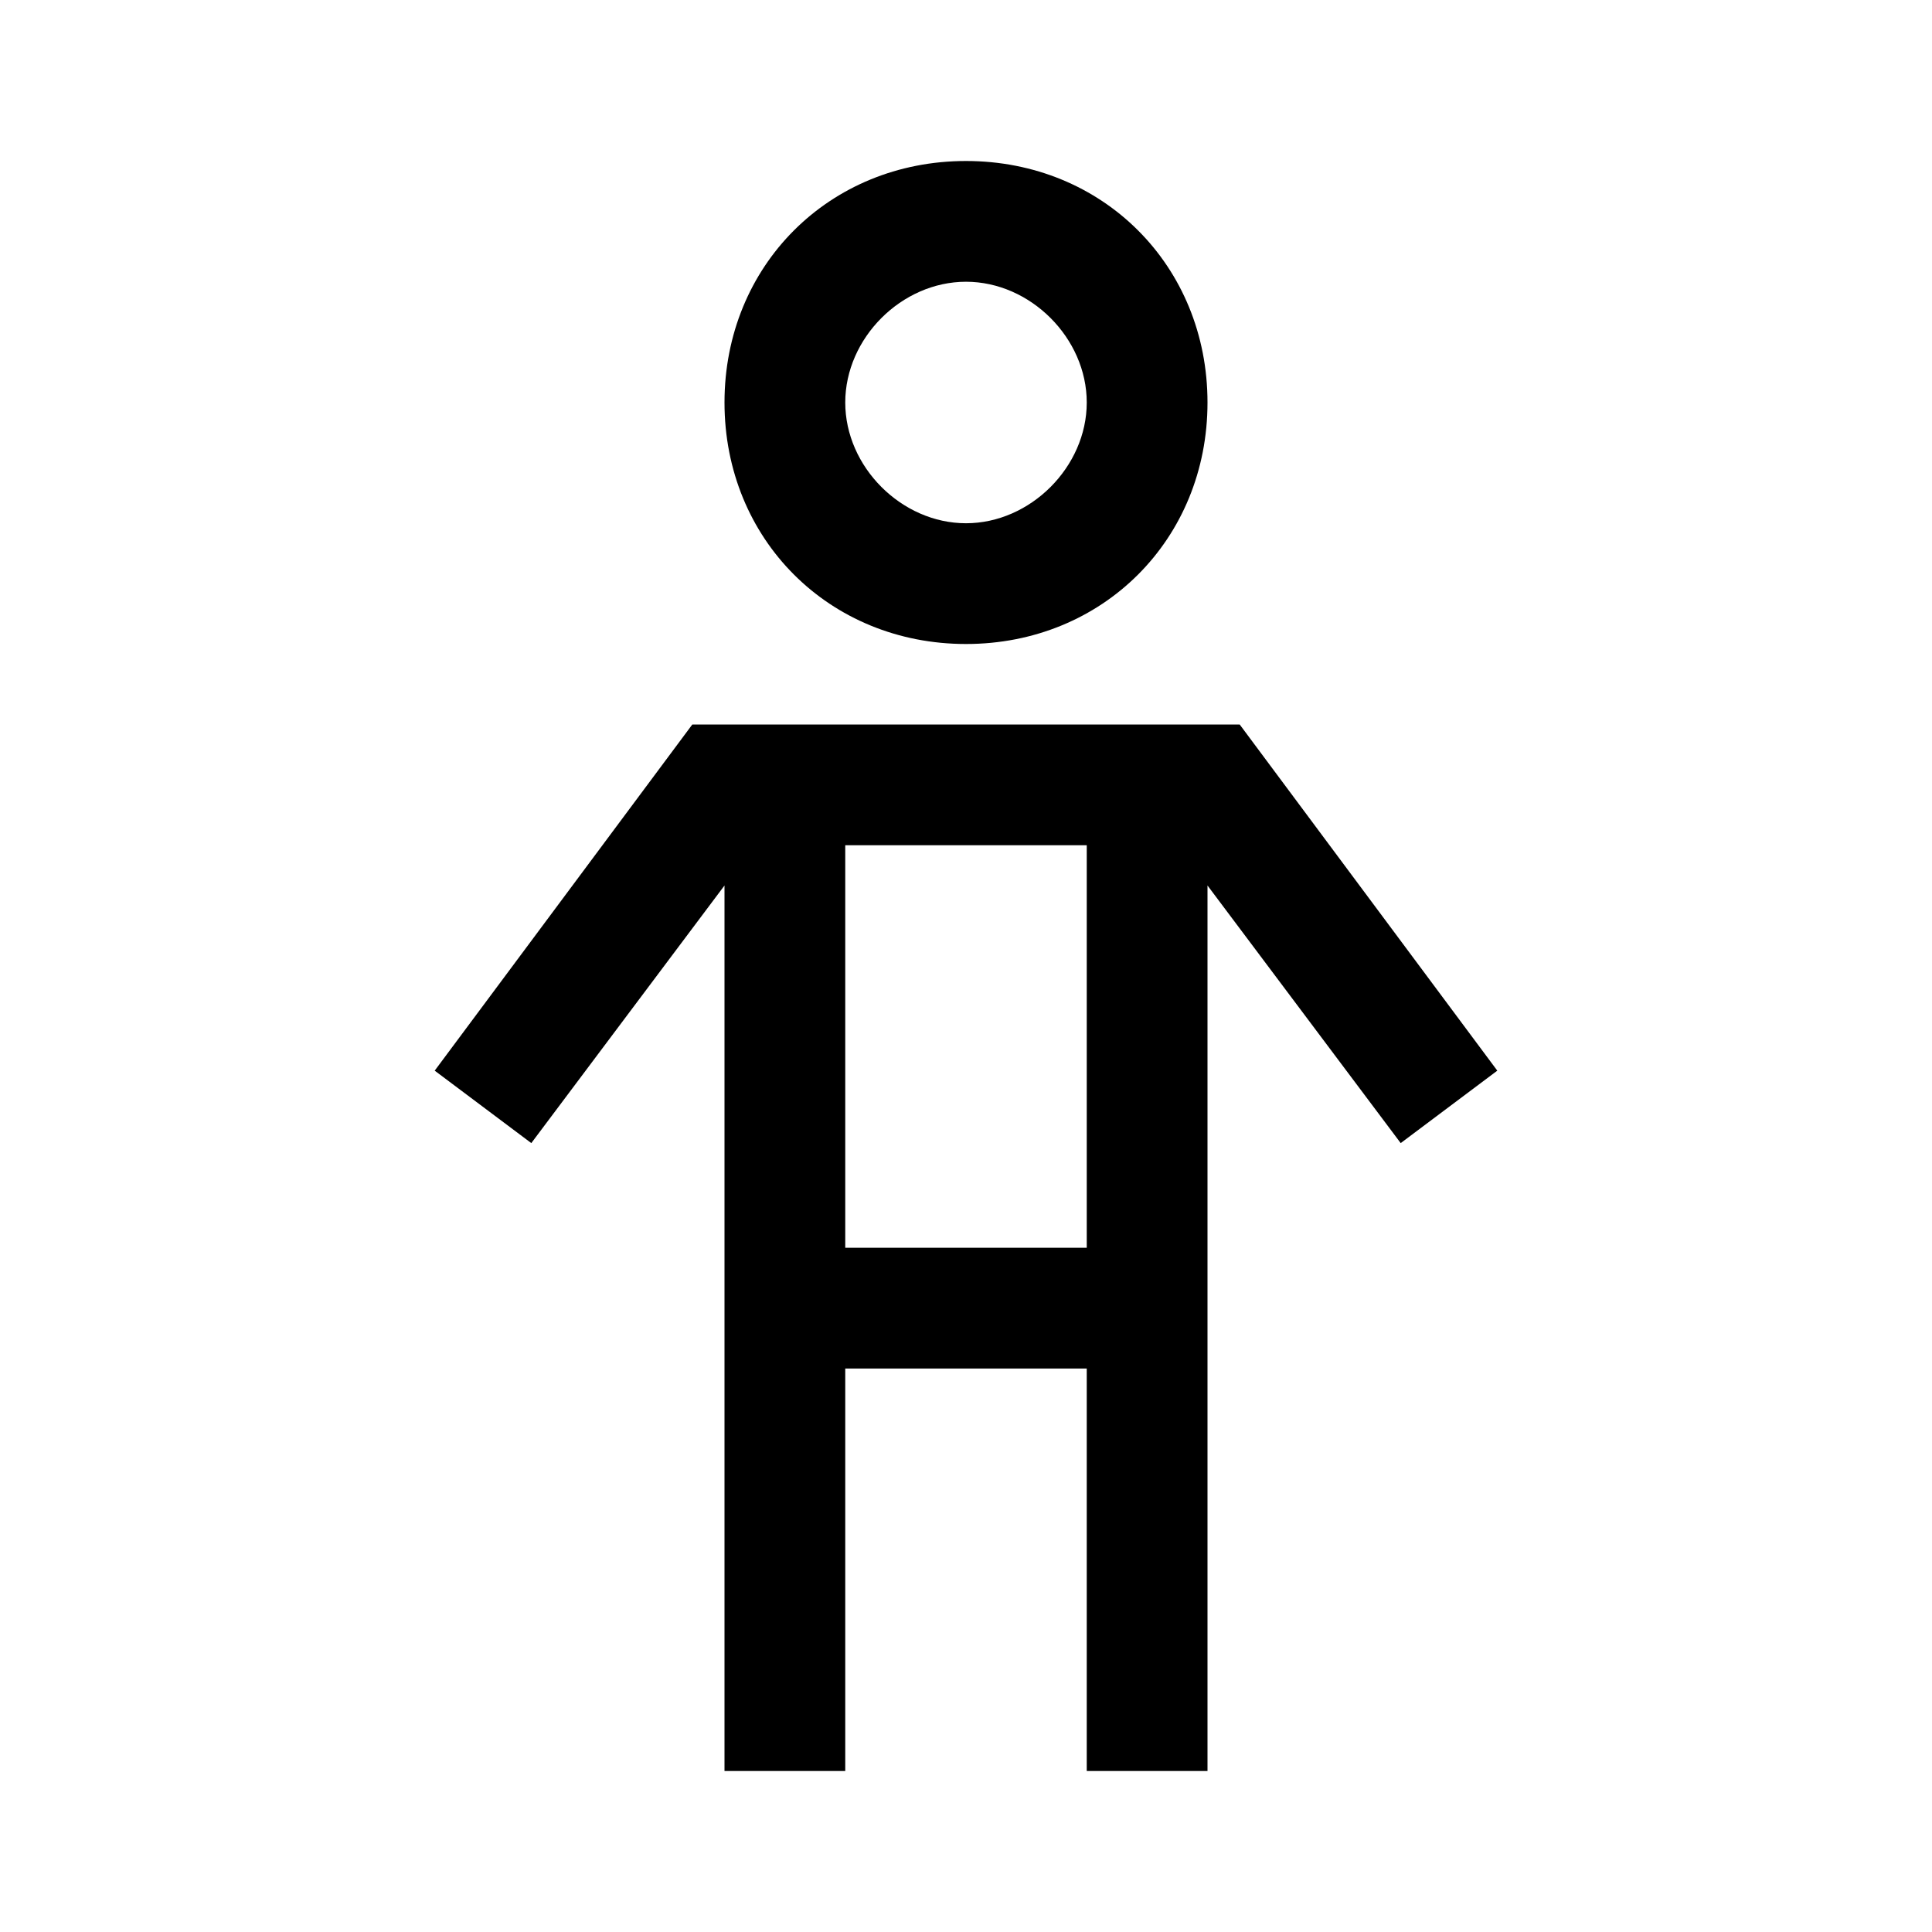
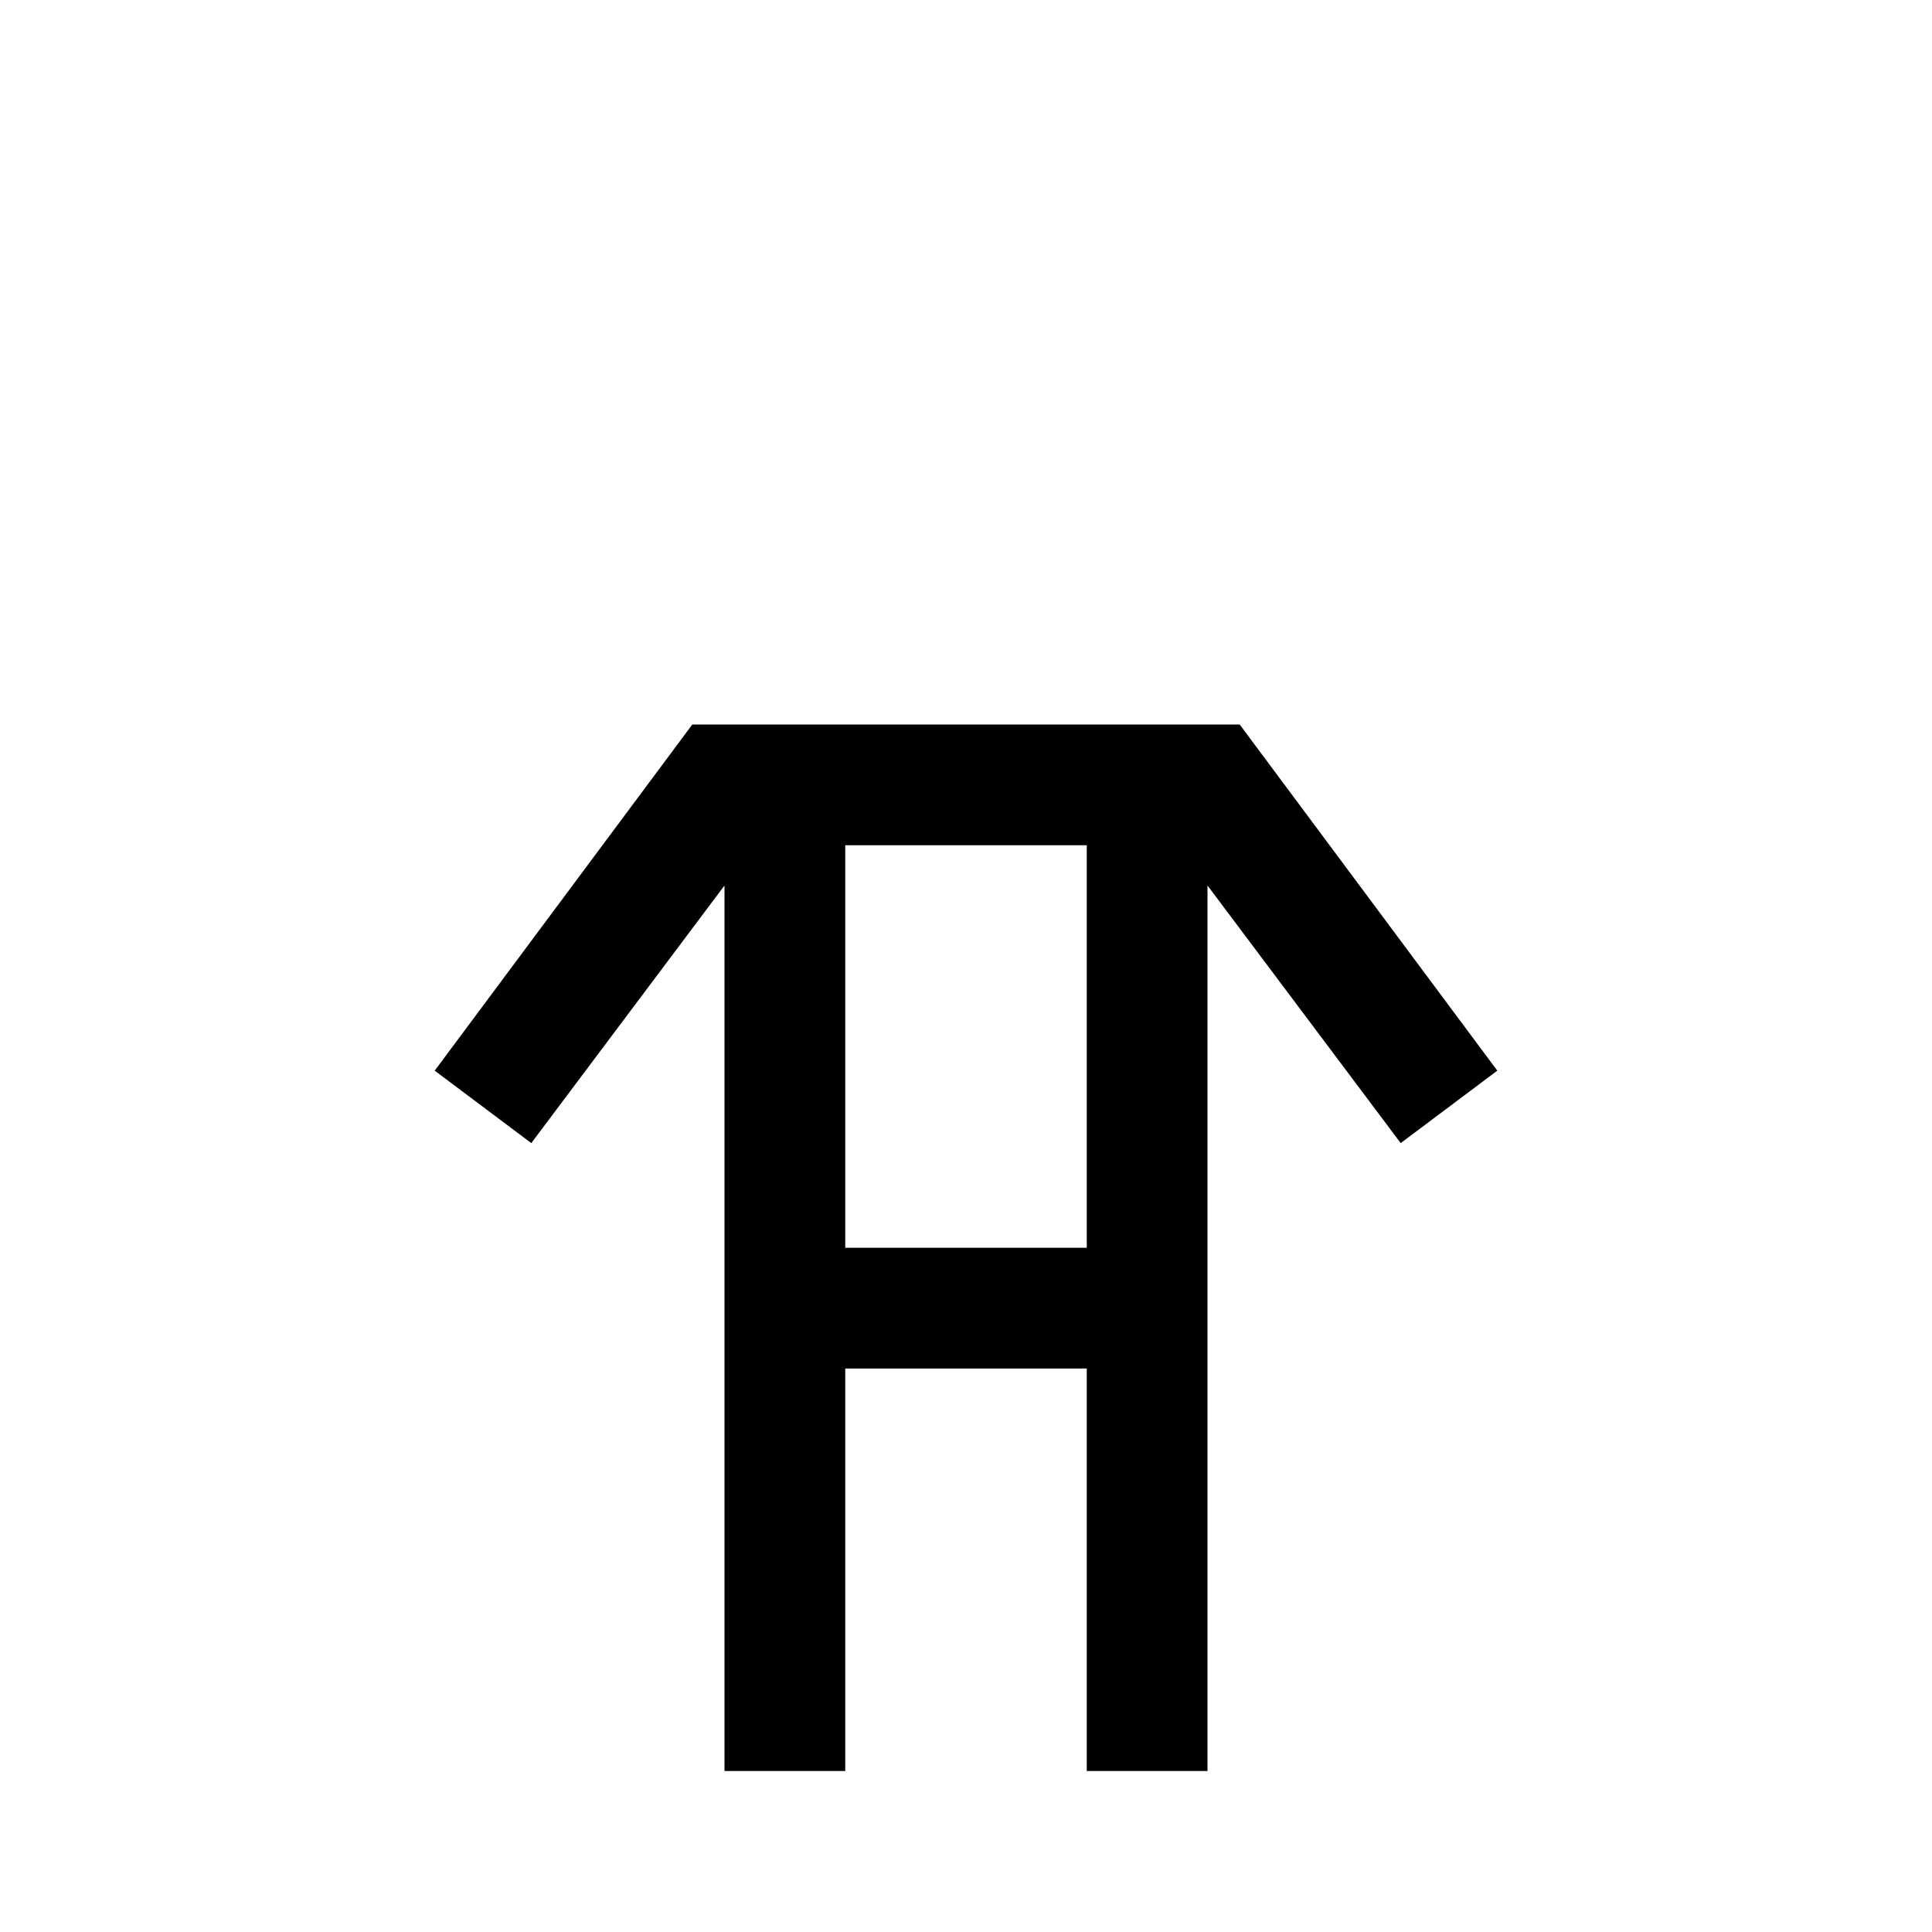
<svg xmlns="http://www.w3.org/2000/svg" id="Layer_2" viewBox="0 0 24 24">
  <g id="_1.5px">
    <g id="man">
      <rect id="regular_social_man_background" width="24" height="24" style="fill:none;" />
      <g id="Union-27">
-         <path id="Union-28" d="m12,8c-1.7,0-3-1.3-3-3s1.3-3,3-3,3,1.3,3,3-1.3,3-3,3h0Zm0-4.5c-.8,0-1.5.7-1.5,1.5s.7,1.5,1.5,1.5,1.5-.7,1.5-1.5-.7-1.5-1.5-1.5h0Z" />
        <path id="Union-29" d="m10.5,22h-1.5v-11l-2.4,3.2-1.2-.9,3.2-4.3h6.8l3.2,4.3-1.2.9-2.4-3.2v11h-1.5v-5h-3v5Zm0-11.5v5h3v-5h-3Z" />
      </g>
    </g>
  </g>
</svg>